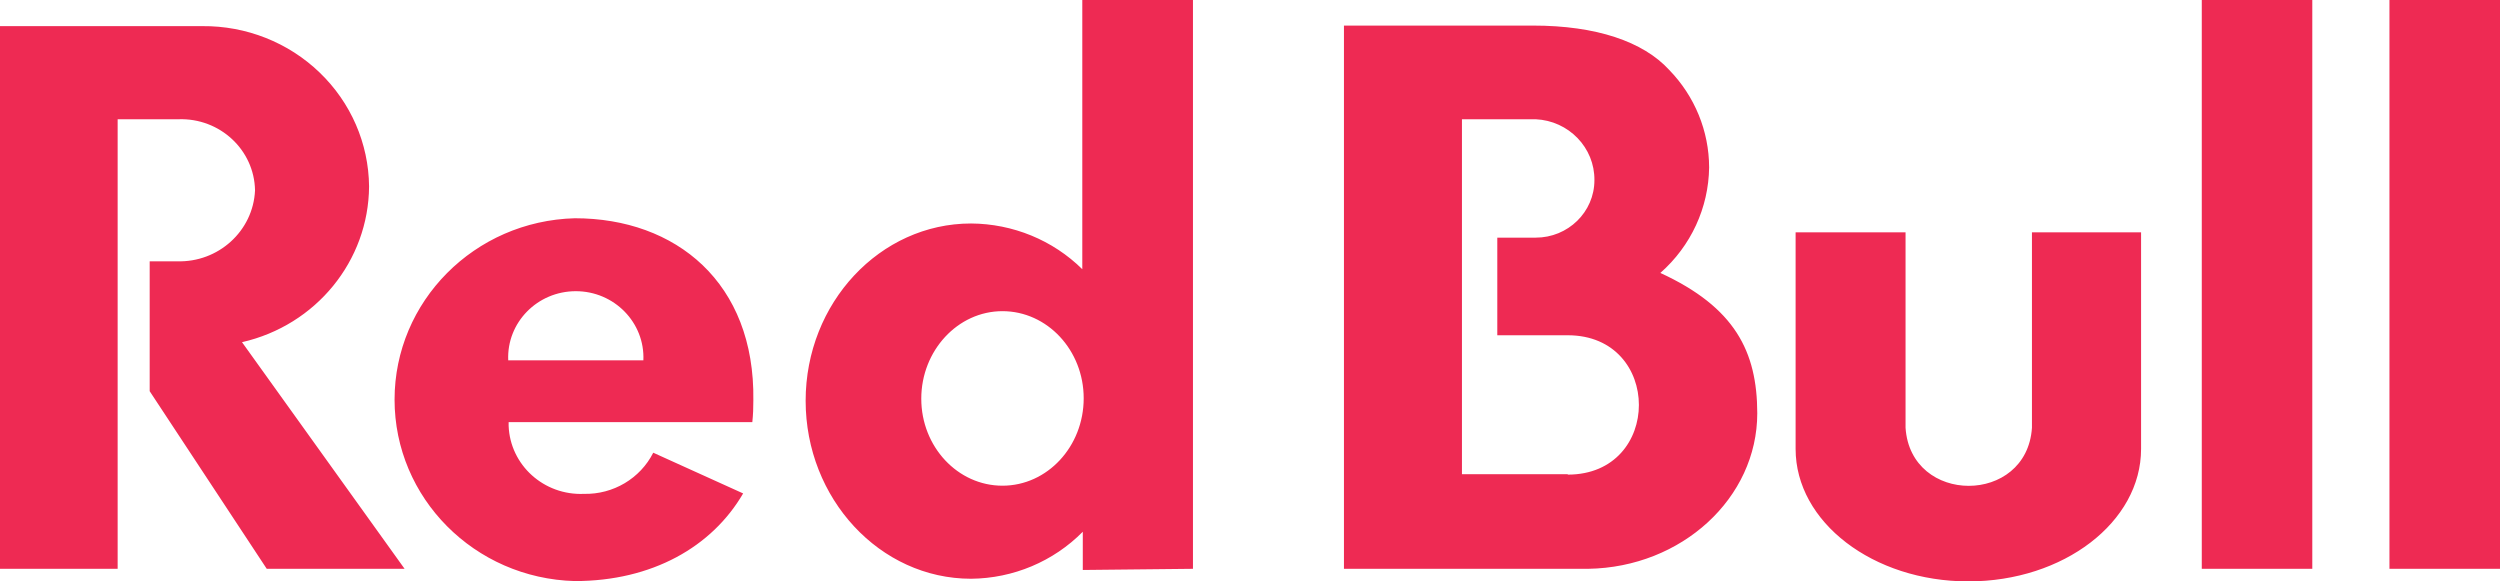
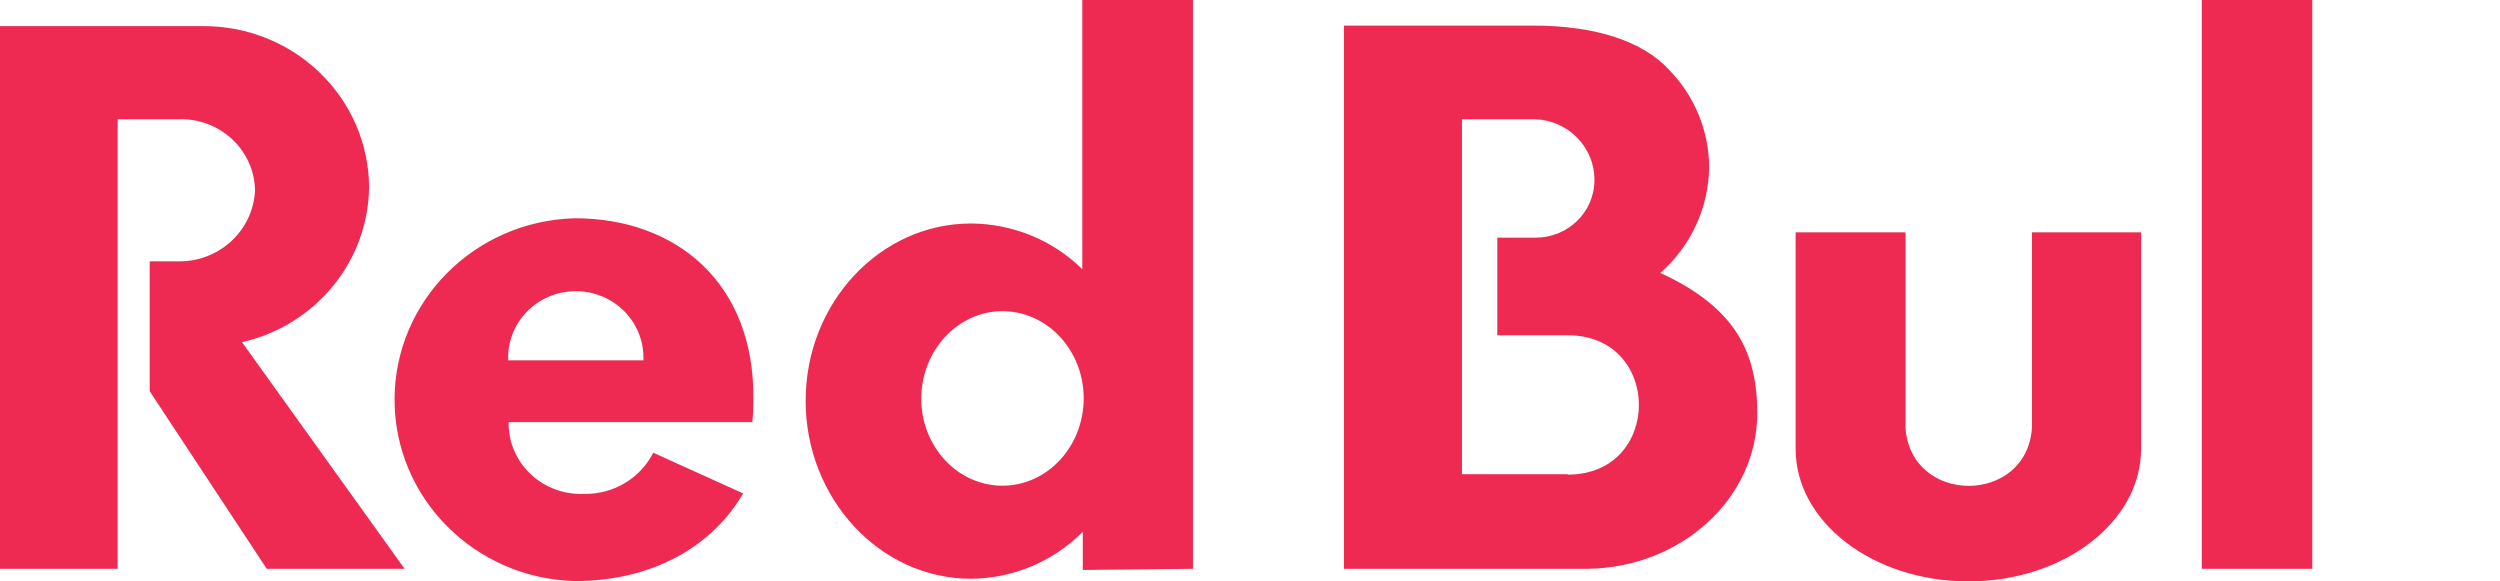
<svg xmlns="http://www.w3.org/2000/svg" width="86" height="20" viewBox="0 0 86 20" fill="none">
-   <path d="M69.899 7.992V14.715C69.724 17.379 65.726 17.379 65.551 14.715V7.992H61.769V15.443C61.769 17.96 64.433 20 67.711 20C70.989 20 73.653 17.96 73.653 15.443V7.992H69.899ZM82.197 0V19.567H86V0H82.197ZM75.741 19.567H79.543V0H75.741V19.567ZM57.116 9.389C58.169 8.463 58.776 7.145 58.794 5.76C58.791 4.51 58.3 3.31 57.421 2.406C56.526 1.428 54.907 0.88 52.737 0.88H46.232V19.567H54.634C57.85 19.518 60.45 17.135 60.45 14.215C60.446 12.09 59.681 10.571 57.116 9.389ZM53.93 16.312H50.291V4.102H52.826C53.965 4.154 54.86 5.081 54.848 6.198C54.848 7.291 53.942 8.177 52.826 8.175H51.507V11.533H53.93C57.194 11.533 57.194 16.327 53.93 16.327V16.312ZM12.696 6.412C12.682 4.937 12.07 3.527 10.993 2.493C9.919 1.459 8.467 0.885 6.96 0.899H0V19.567H4.047V4.102H6.142C7.563 4.054 8.75 5.156 8.773 6.55C8.71 7.944 7.514 9.034 6.089 8.989H5.149V13.457L9.176 19.567H13.918L8.325 11.771C10.873 11.19 12.68 8.974 12.696 6.412ZM19.774 7.508C16.322 7.599 13.573 10.366 13.573 13.747C13.573 17.131 16.322 19.897 19.774 19.989C22.427 19.989 24.494 18.813 25.564 16.974L22.472 15.573C22.024 16.46 21.094 17.012 20.087 16.989C18.71 17.048 17.548 15.999 17.497 14.649V14.521H25.88C25.906 14.272 25.917 14.024 25.915 13.772C25.974 9.722 23.25 7.508 19.774 7.508ZM17.483 12.396C17.425 11.099 18.483 10.017 19.808 10.017C21.131 10.017 22.189 11.099 22.132 12.396H17.483ZM41.038 19.567V0H37.231V9.261C36.219 8.261 34.842 7.696 33.404 7.688C30.273 7.688 27.714 10.419 27.714 13.786C27.714 17.151 30.265 19.909 33.404 19.909C34.856 19.897 36.24 19.313 37.248 18.292V19.607L41.038 19.567ZM34.484 16.708C32.946 16.708 31.692 15.368 31.692 13.715C31.692 12.063 32.946 10.704 34.484 10.704C36.024 10.704 37.279 12.046 37.279 13.701C37.279 15.359 36.029 16.708 34.484 16.708Z" fill="#EE2A53" />
+   <path d="M69.899 7.992V14.715C69.724 17.379 65.726 17.379 65.551 14.715V7.992H61.769V15.443C61.769 17.96 64.433 20 67.711 20C70.989 20 73.653 17.96 73.653 15.443V7.992H69.899ZM82.197 0V19.567V0H82.197ZM75.741 19.567H79.543V0H75.741V19.567ZM57.116 9.389C58.169 8.463 58.776 7.145 58.794 5.76C58.791 4.51 58.3 3.31 57.421 2.406C56.526 1.428 54.907 0.88 52.737 0.88H46.232V19.567H54.634C57.85 19.518 60.45 17.135 60.45 14.215C60.446 12.09 59.681 10.571 57.116 9.389ZM53.93 16.312H50.291V4.102H52.826C53.965 4.154 54.86 5.081 54.848 6.198C54.848 7.291 53.942 8.177 52.826 8.175H51.507V11.533H53.93C57.194 11.533 57.194 16.327 53.93 16.327V16.312ZM12.696 6.412C12.682 4.937 12.07 3.527 10.993 2.493C9.919 1.459 8.467 0.885 6.96 0.899H0V19.567H4.047V4.102H6.142C7.563 4.054 8.75 5.156 8.773 6.55C8.71 7.944 7.514 9.034 6.089 8.989H5.149V13.457L9.176 19.567H13.918L8.325 11.771C10.873 11.19 12.68 8.974 12.696 6.412ZM19.774 7.508C16.322 7.599 13.573 10.366 13.573 13.747C13.573 17.131 16.322 19.897 19.774 19.989C22.427 19.989 24.494 18.813 25.564 16.974L22.472 15.573C22.024 16.46 21.094 17.012 20.087 16.989C18.71 17.048 17.548 15.999 17.497 14.649V14.521H25.88C25.906 14.272 25.917 14.024 25.915 13.772C25.974 9.722 23.25 7.508 19.774 7.508ZM17.483 12.396C17.425 11.099 18.483 10.017 19.808 10.017C21.131 10.017 22.189 11.099 22.132 12.396H17.483ZM41.038 19.567V0H37.231V9.261C36.219 8.261 34.842 7.696 33.404 7.688C30.273 7.688 27.714 10.419 27.714 13.786C27.714 17.151 30.265 19.909 33.404 19.909C34.856 19.897 36.24 19.313 37.248 18.292V19.607L41.038 19.567ZM34.484 16.708C32.946 16.708 31.692 15.368 31.692 13.715C31.692 12.063 32.946 10.704 34.484 10.704C36.024 10.704 37.279 12.046 37.279 13.701C37.279 15.359 36.029 16.708 34.484 16.708Z" fill="#EE2A53" />
</svg>